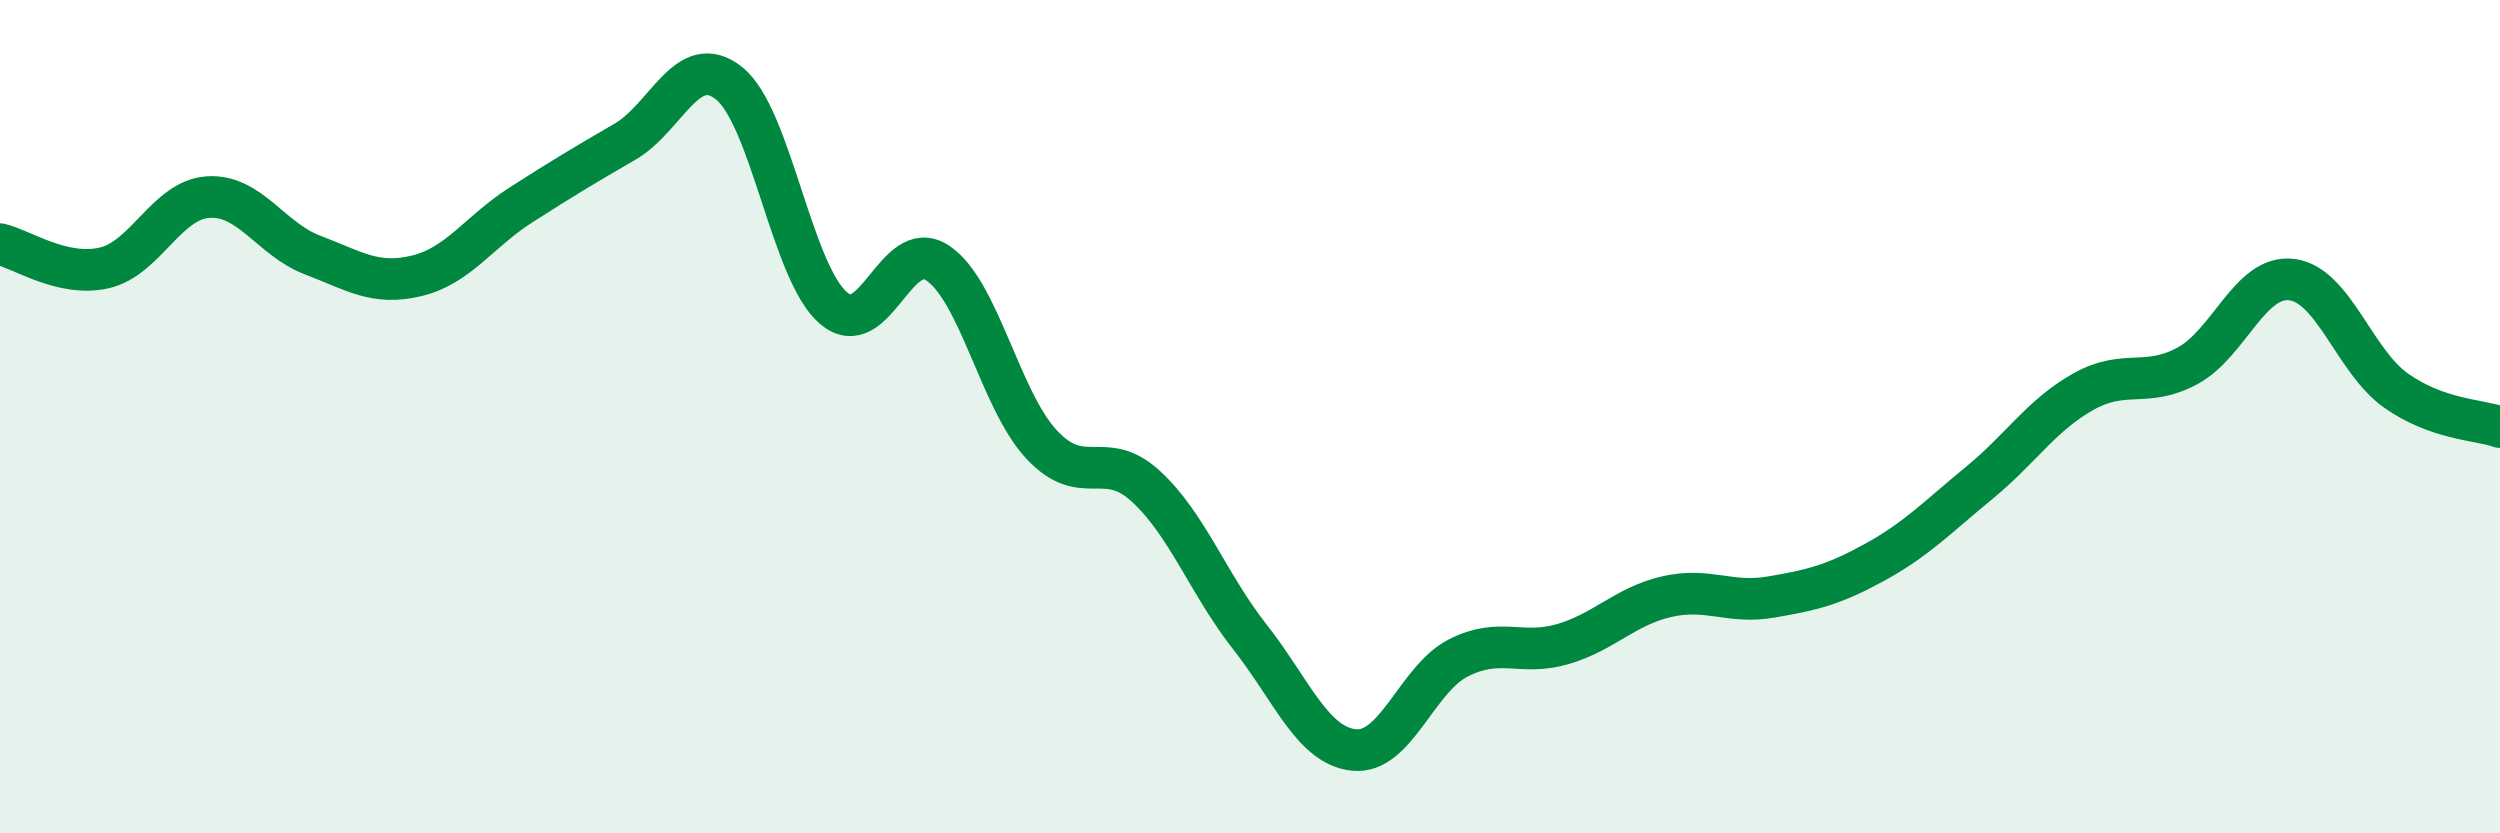
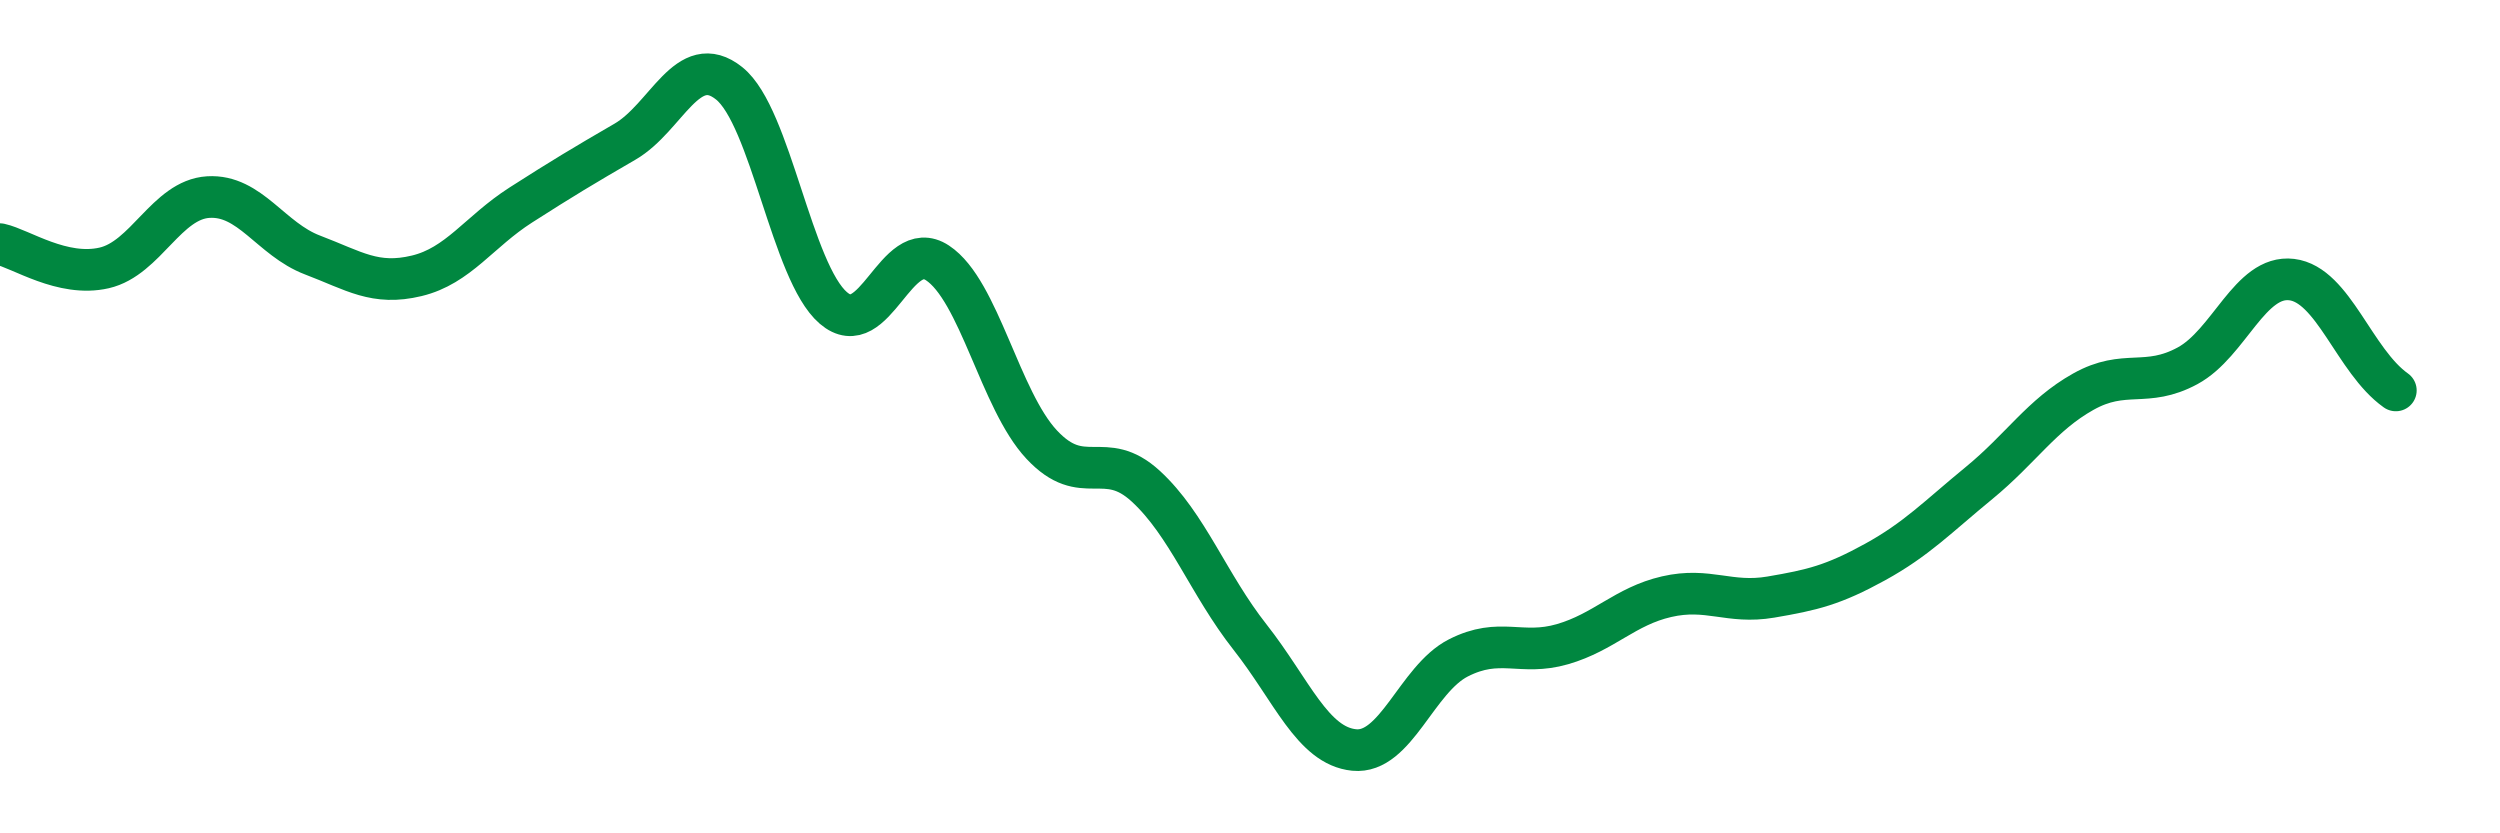
<svg xmlns="http://www.w3.org/2000/svg" width="60" height="20" viewBox="0 0 60 20">
-   <path d="M 0,5.86 C 0.5,5.97 1.5,6.66 2.5,6.43 C 3.5,6.2 4,4.79 5,4.73 C 6,4.67 6.5,5.74 7.5,6.12 C 8.5,6.5 9,6.86 10,6.62 C 11,6.38 11.5,5.56 12.5,4.92 C 13.5,4.28 14,3.98 15,3.4 C 16,2.82 16.5,1.2 17.5,2 C 18.5,2.8 19,6.53 20,7.39 C 21,8.25 21.5,5.65 22.5,6.31 C 23.5,6.97 24,9.6 25,10.67 C 26,11.74 26.5,10.75 27.5,11.67 C 28.5,12.59 29,14.02 30,15.29 C 31,16.56 31.5,17.9 32.5,18 C 33.5,18.1 34,16.3 35,15.79 C 36,15.28 36.5,15.75 37.5,15.46 C 38.5,15.17 39,14.55 40,14.32 C 41,14.09 41.5,14.5 42.5,14.33 C 43.5,14.16 44,14.04 45,13.49 C 46,12.94 46.5,12.41 47.5,11.59 C 48.5,10.77 49,9.96 50,9.4 C 51,8.84 51.5,9.32 52.5,8.78 C 53.5,8.24 54,6.59 55,6.71 C 56,6.83 56.5,8.66 57.5,9.37 C 58.5,10.08 59.5,10.07 60,10.25L60 20L0 20Z" fill="#008740" opacity="0.1" stroke-linecap="round" stroke-linejoin="round" />
-   <path d="M 0,5.86 C 0.5,5.97 1.5,6.66 2.5,6.43 C 3.5,6.2 4,4.79 5,4.73 C 6,4.67 6.5,5.74 7.5,6.12 C 8.5,6.5 9,6.86 10,6.62 C 11,6.38 11.5,5.56 12.5,4.92 C 13.5,4.28 14,3.98 15,3.4 C 16,2.82 16.5,1.2 17.5,2 C 18.5,2.8 19,6.53 20,7.39 C 21,8.25 21.5,5.65 22.5,6.31 C 23.5,6.97 24,9.6 25,10.67 C 26,11.74 26.5,10.75 27.5,11.67 C 28.5,12.59 29,14.02 30,15.29 C 31,16.56 31.5,17.9 32.5,18 C 33.5,18.1 34,16.3 35,15.79 C 36,15.28 36.5,15.75 37.5,15.46 C 38.5,15.17 39,14.55 40,14.32 C 41,14.09 41.5,14.5 42.5,14.33 C 43.5,14.16 44,14.04 45,13.49 C 46,12.94 46.5,12.41 47.5,11.59 C 48.5,10.77 49,9.96 50,9.4 C 51,8.84 51.5,9.32 52.5,8.78 C 53.5,8.24 54,6.59 55,6.71 C 56,6.83 56.5,8.66 57.5,9.37 C 58.5,10.08 59.5,10.07 60,10.25" stroke="#008740" stroke-width="1" fill="none" stroke-linecap="round" stroke-linejoin="round" />
+   <path d="M 0,5.86 C 0.5,5.97 1.5,6.66 2.5,6.43 C 3.5,6.2 4,4.79 5,4.73 C 6,4.67 6.5,5.74 7.5,6.12 C 8.5,6.5 9,6.86 10,6.62 C 11,6.38 11.5,5.56 12.5,4.92 C 13.5,4.28 14,3.98 15,3.4 C 16,2.82 16.5,1.2 17.5,2 C 18.5,2.8 19,6.53 20,7.39 C 21,8.25 21.5,5.65 22.5,6.31 C 23.5,6.97 24,9.6 25,10.67 C 26,11.74 26.5,10.75 27.5,11.67 C 28.5,12.59 29,14.02 30,15.29 C 31,16.56 31.5,17.9 32.5,18 C 33.5,18.1 34,16.3 35,15.79 C 36,15.28 36.5,15.75 37.5,15.46 C 38.5,15.17 39,14.55 40,14.32 C 41,14.09 41.5,14.5 42.5,14.33 C 43.5,14.16 44,14.04 45,13.49 C 46,12.94 46.5,12.41 47.5,11.59 C 48.5,10.77 49,9.96 50,9.4 C 51,8.84 51.5,9.32 52.5,8.78 C 53.5,8.24 54,6.59 55,6.71 C 56,6.83 56.5,8.66 57.5,9.37 " stroke="#008740" stroke-width="1" fill="none" stroke-linecap="round" stroke-linejoin="round" />
</svg>